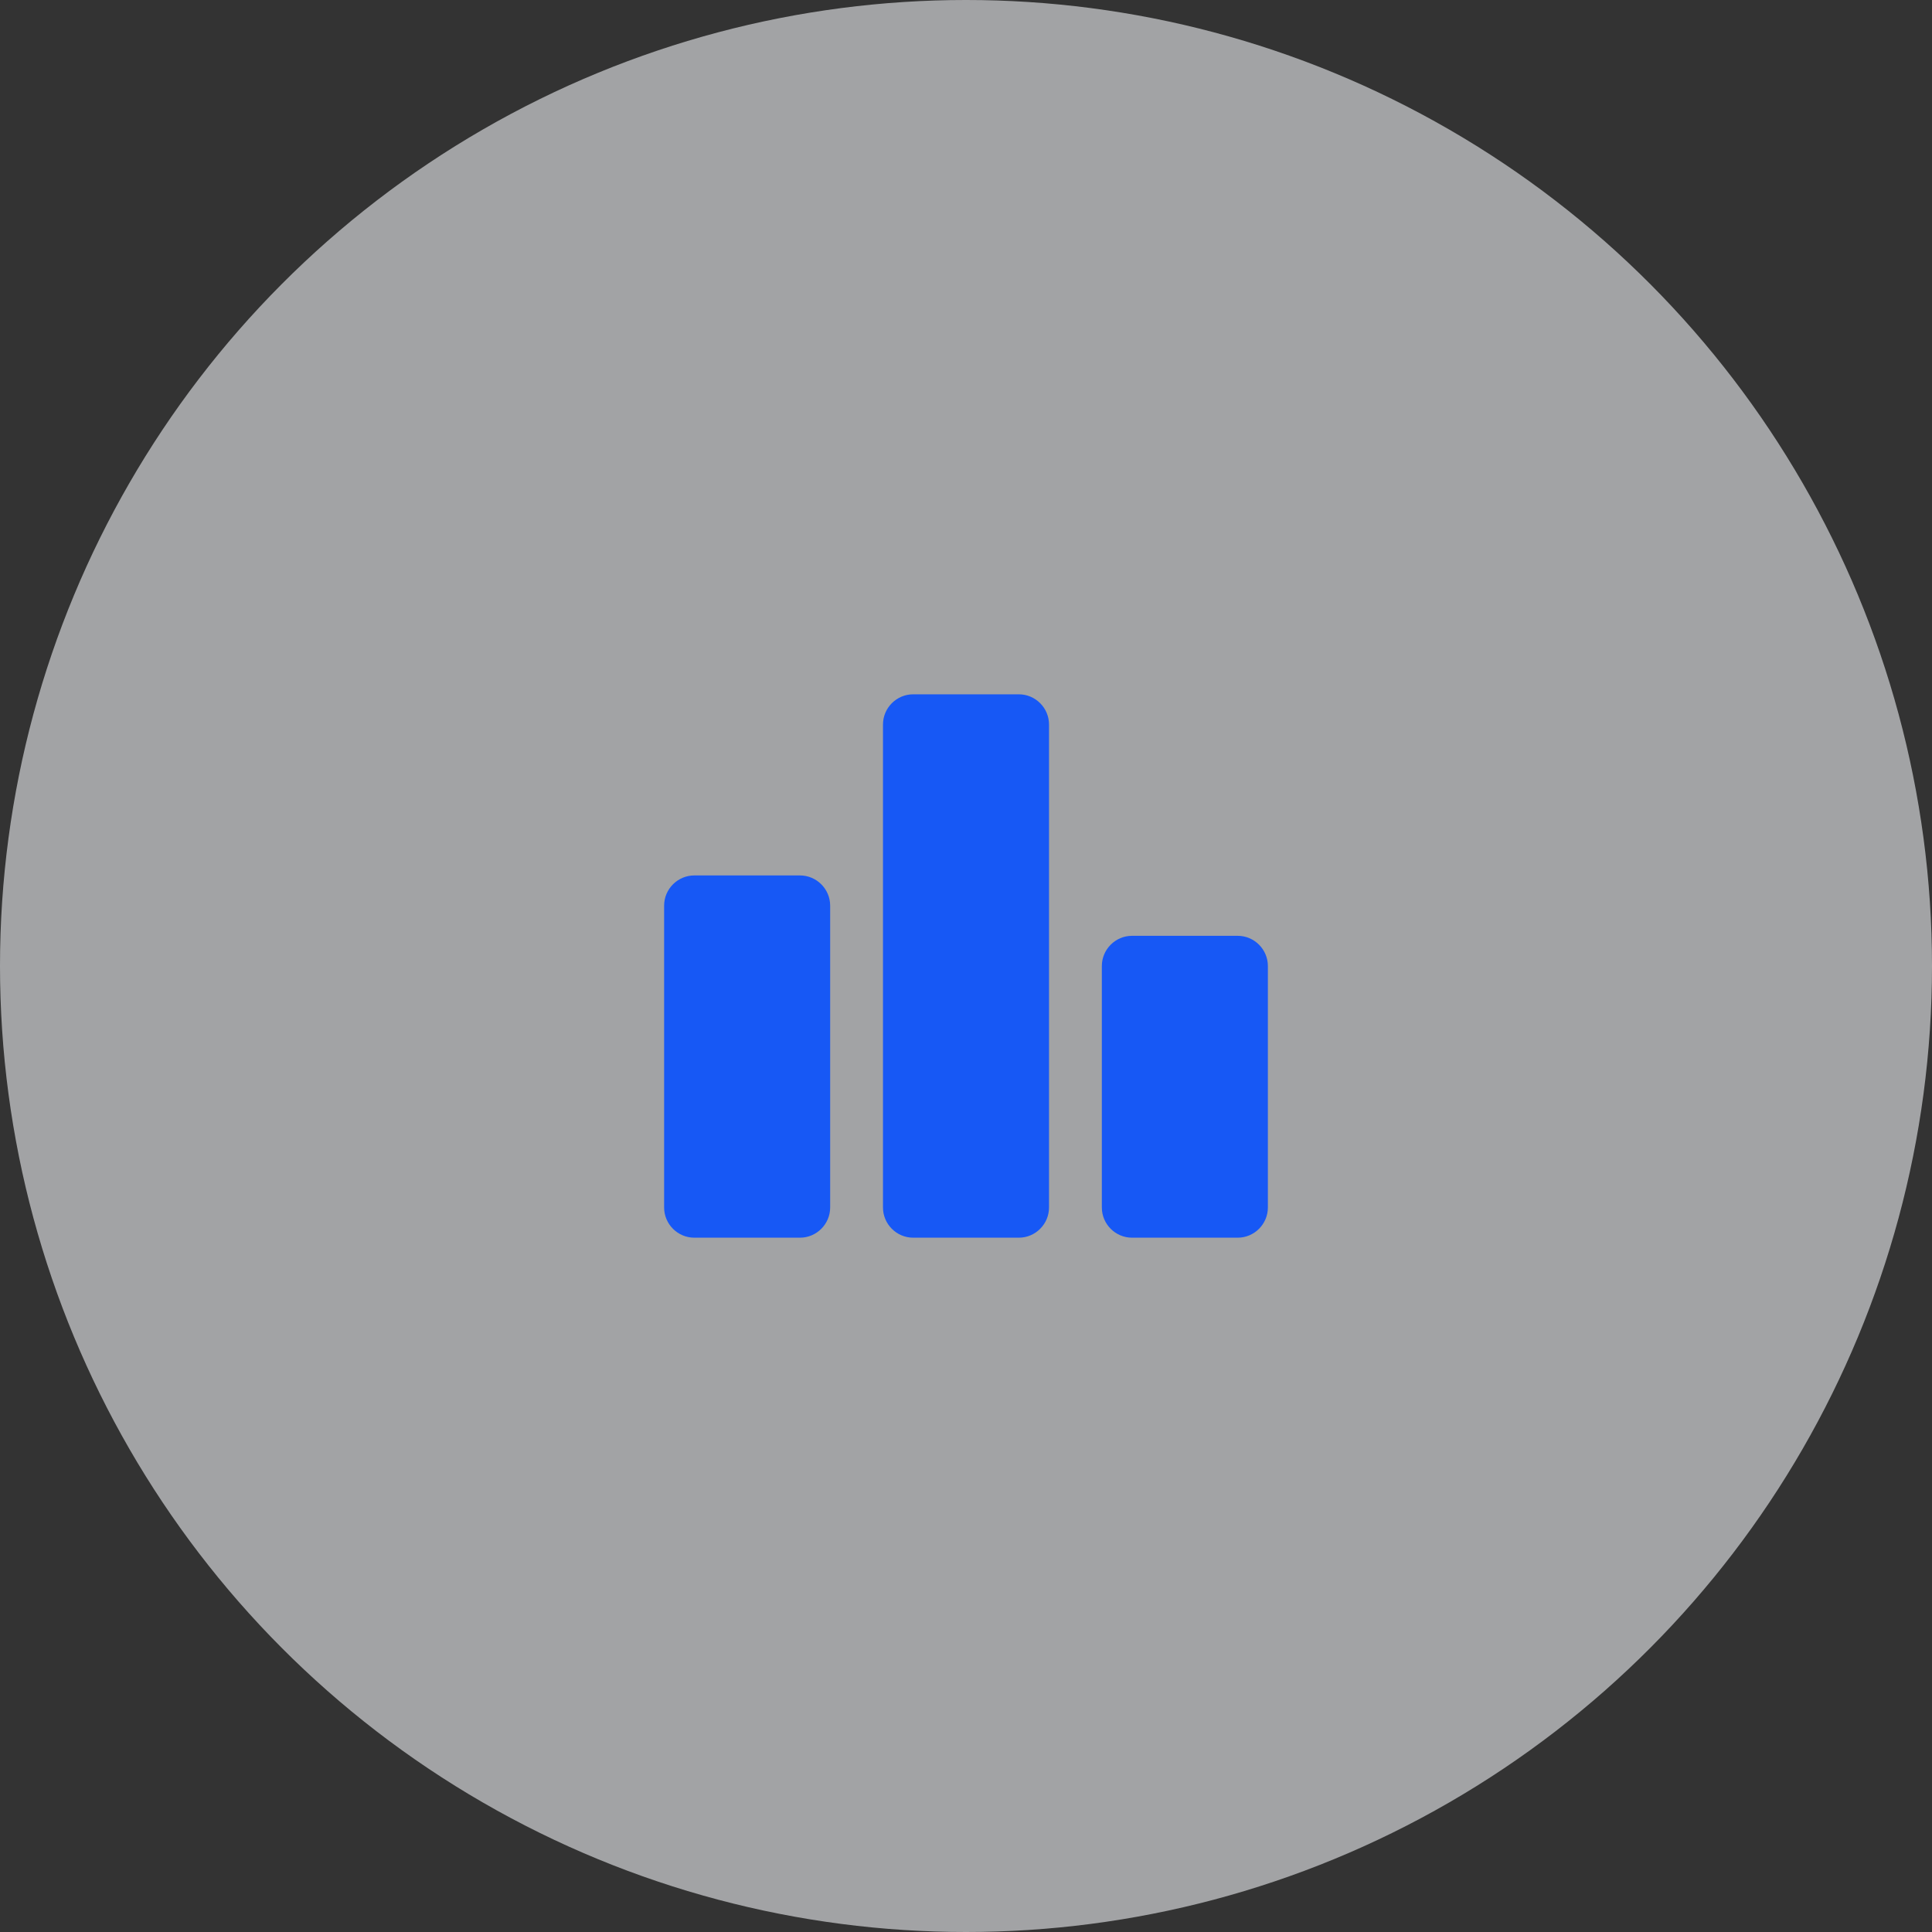
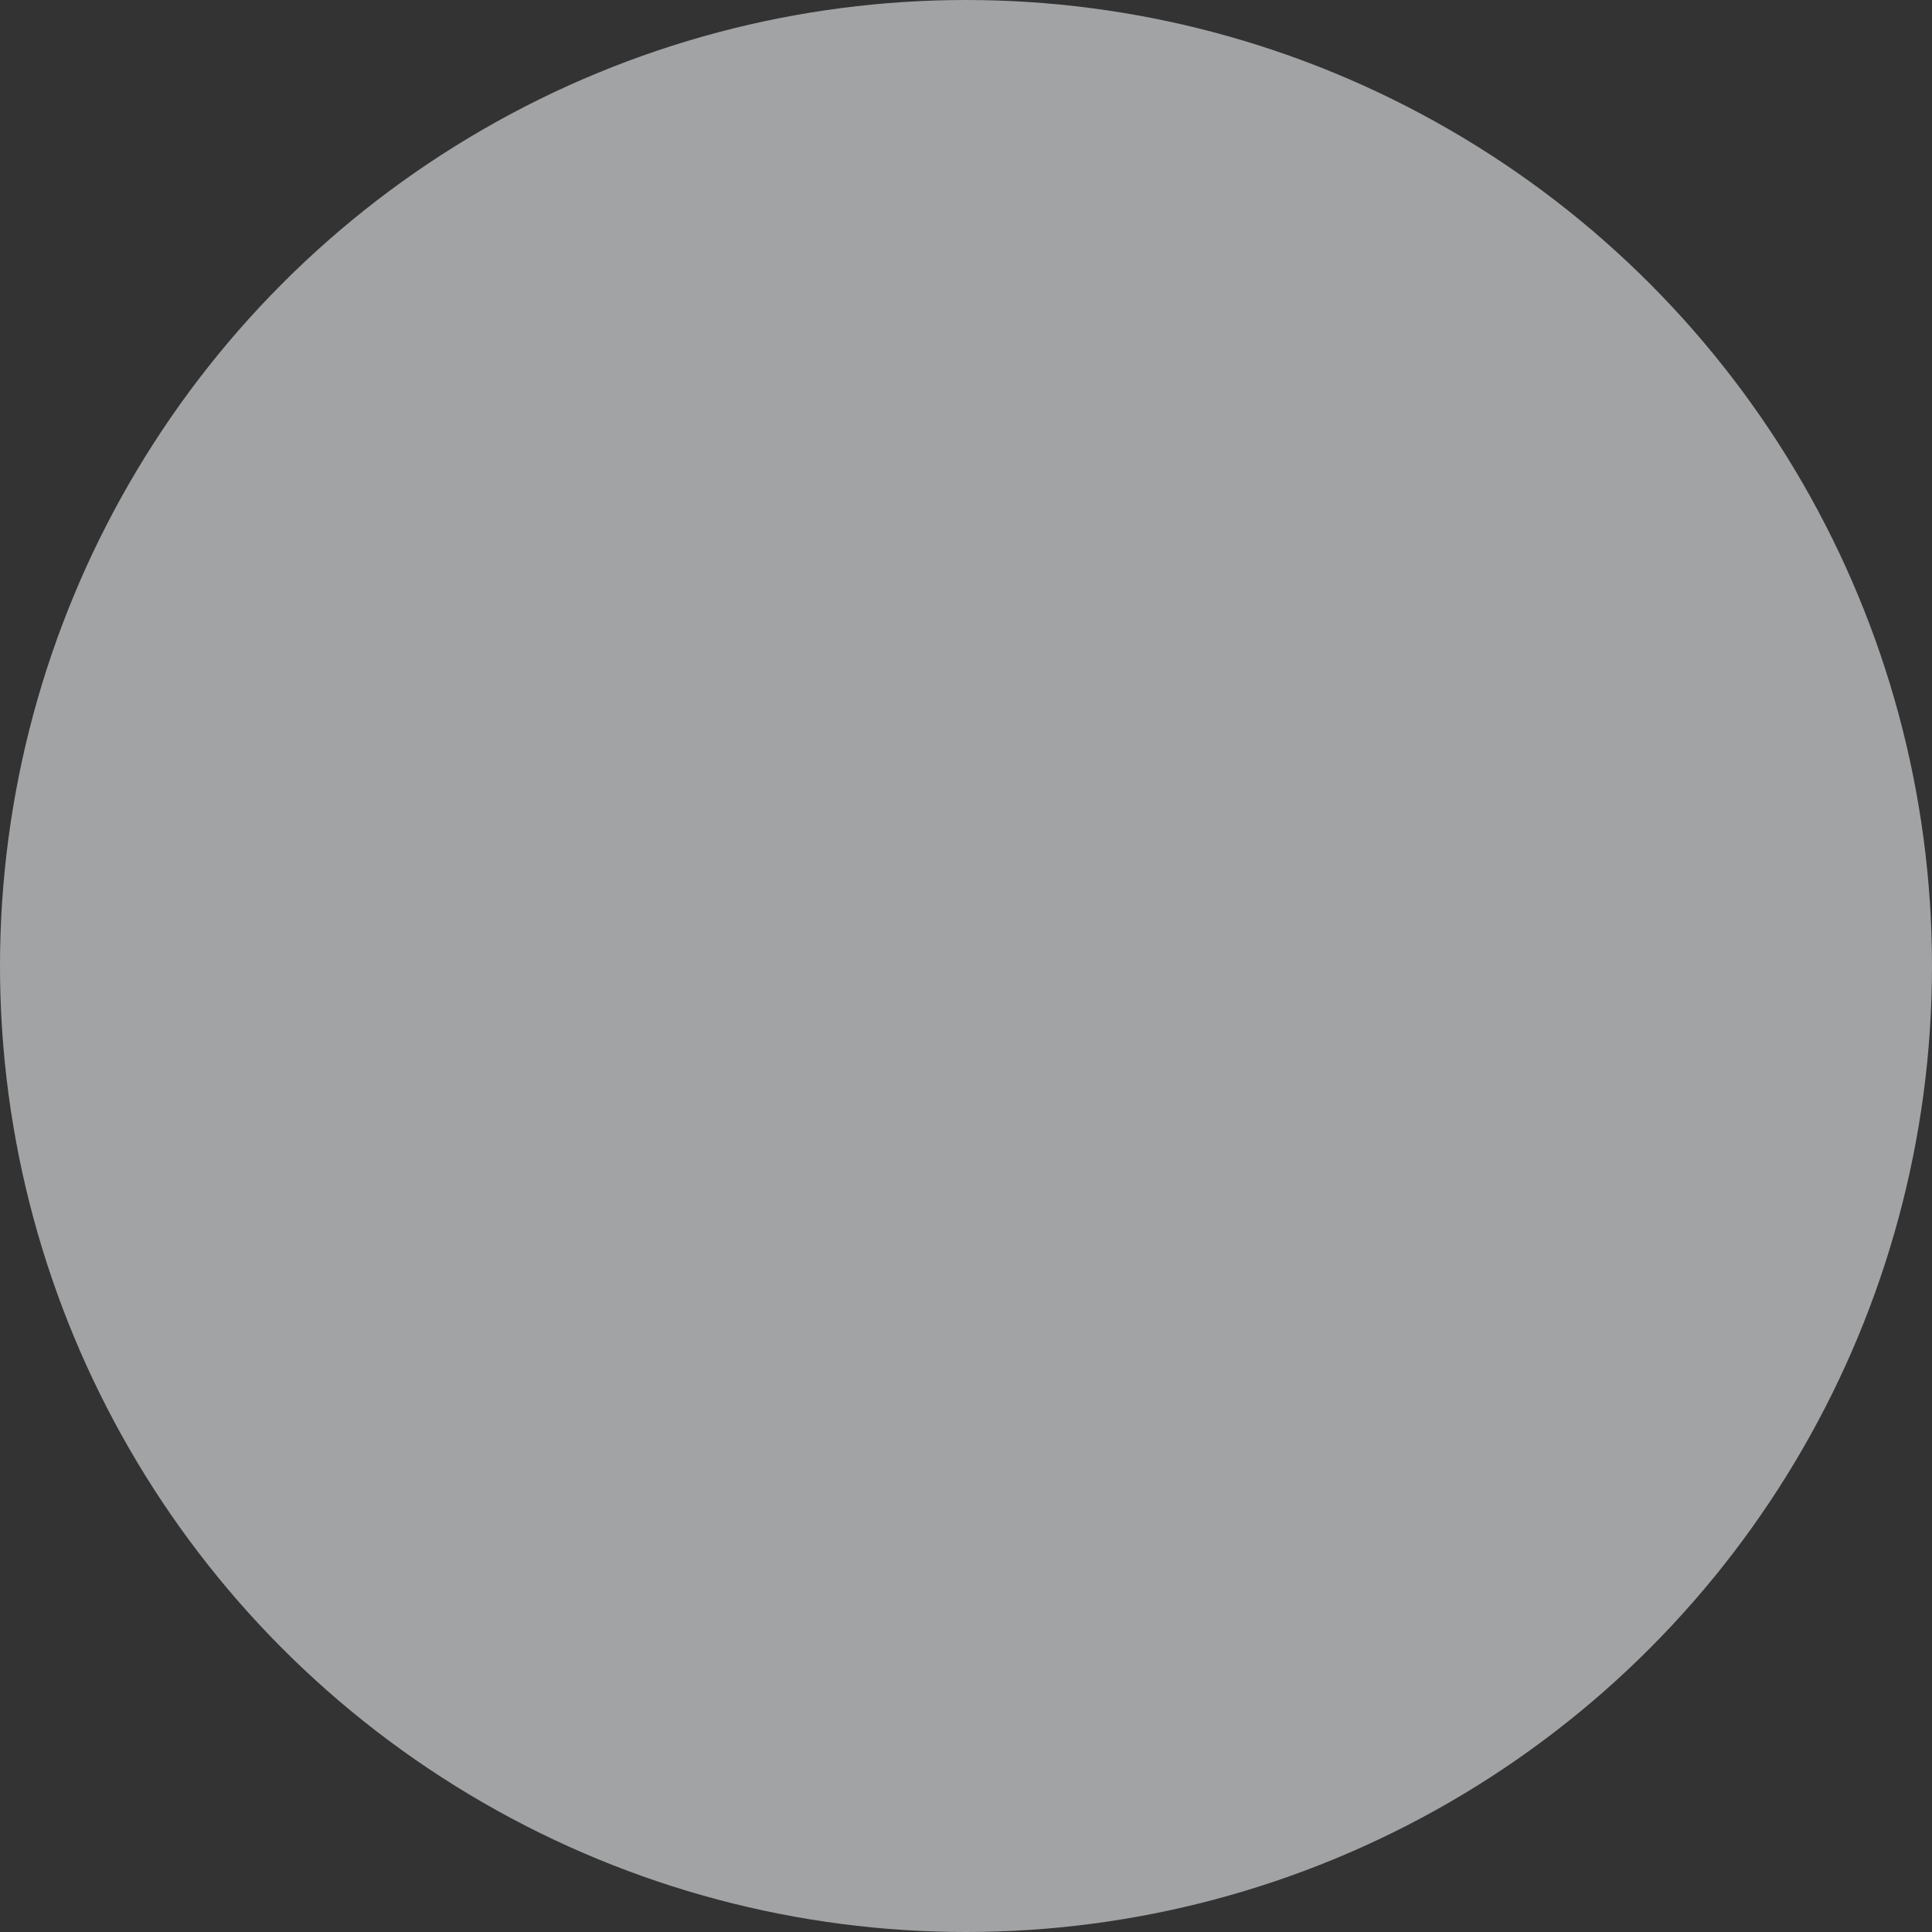
<svg xmlns="http://www.w3.org/2000/svg" width="64" height="64" viewBox="0 0 64 64" fill="none">
  <rect x="0" y="0" width="64" height="64" fill="#333333" stroke="none" />
  <circle cx="32" cy="32" r="32" fill="#ECEFF1" fill-opacity="0.6" />
-   <path d="M26.5 41H23C22.45 41 22 40.55 22 40V30C22 29.45 22.45 29 23 29H26.5C27.05 29 27.5 29.45 27.5 30V40C27.5 40.55 27.05 41 26.5 41ZM33.75 23H30.25C29.7 23 29.25 23.45 29.25 24V40C29.25 40.55 29.7 41 30.25 41H33.75C34.3 41 34.75 40.55 34.75 40V24C34.75 23.45 34.3 23 33.75 23ZM41 31H37.5C36.95 31 36.5 31.45 36.5 32V40C36.5 40.55 36.95 41 37.5 41H41C41.55 41 42 40.55 42 40V32C42 31.45 41.55 31 41 31Z" fill="#1758F5" />
</svg>